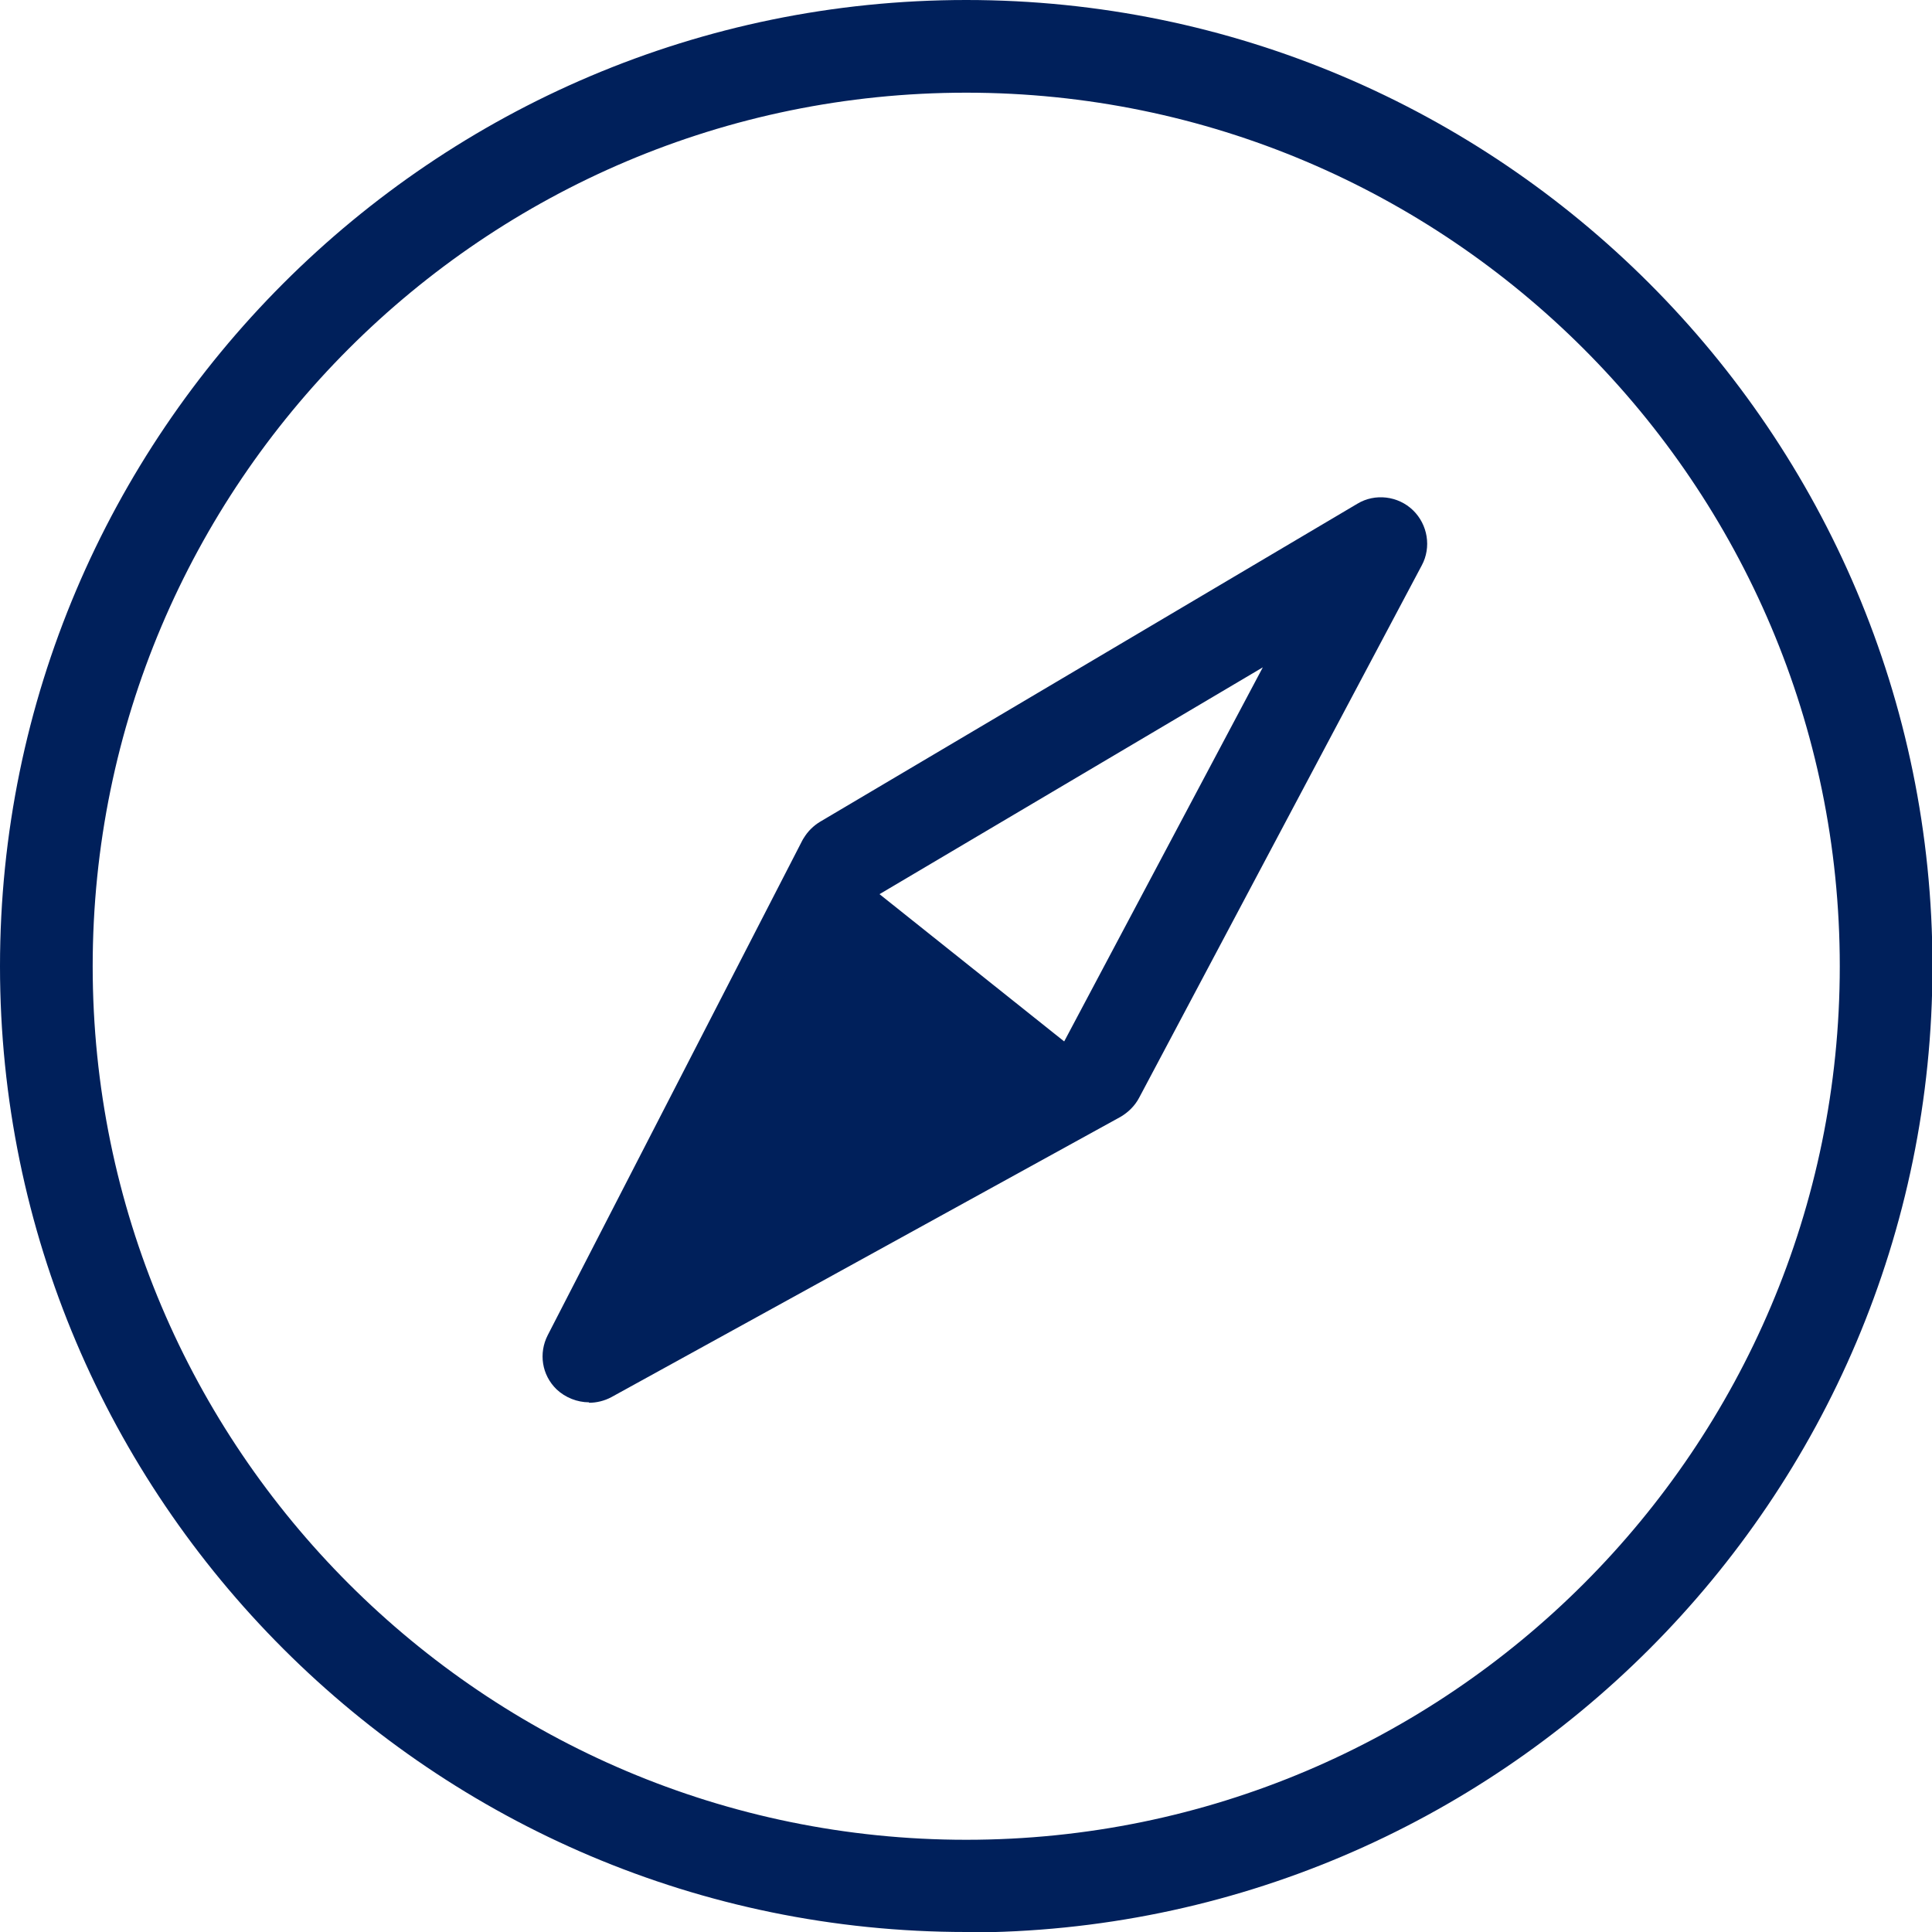
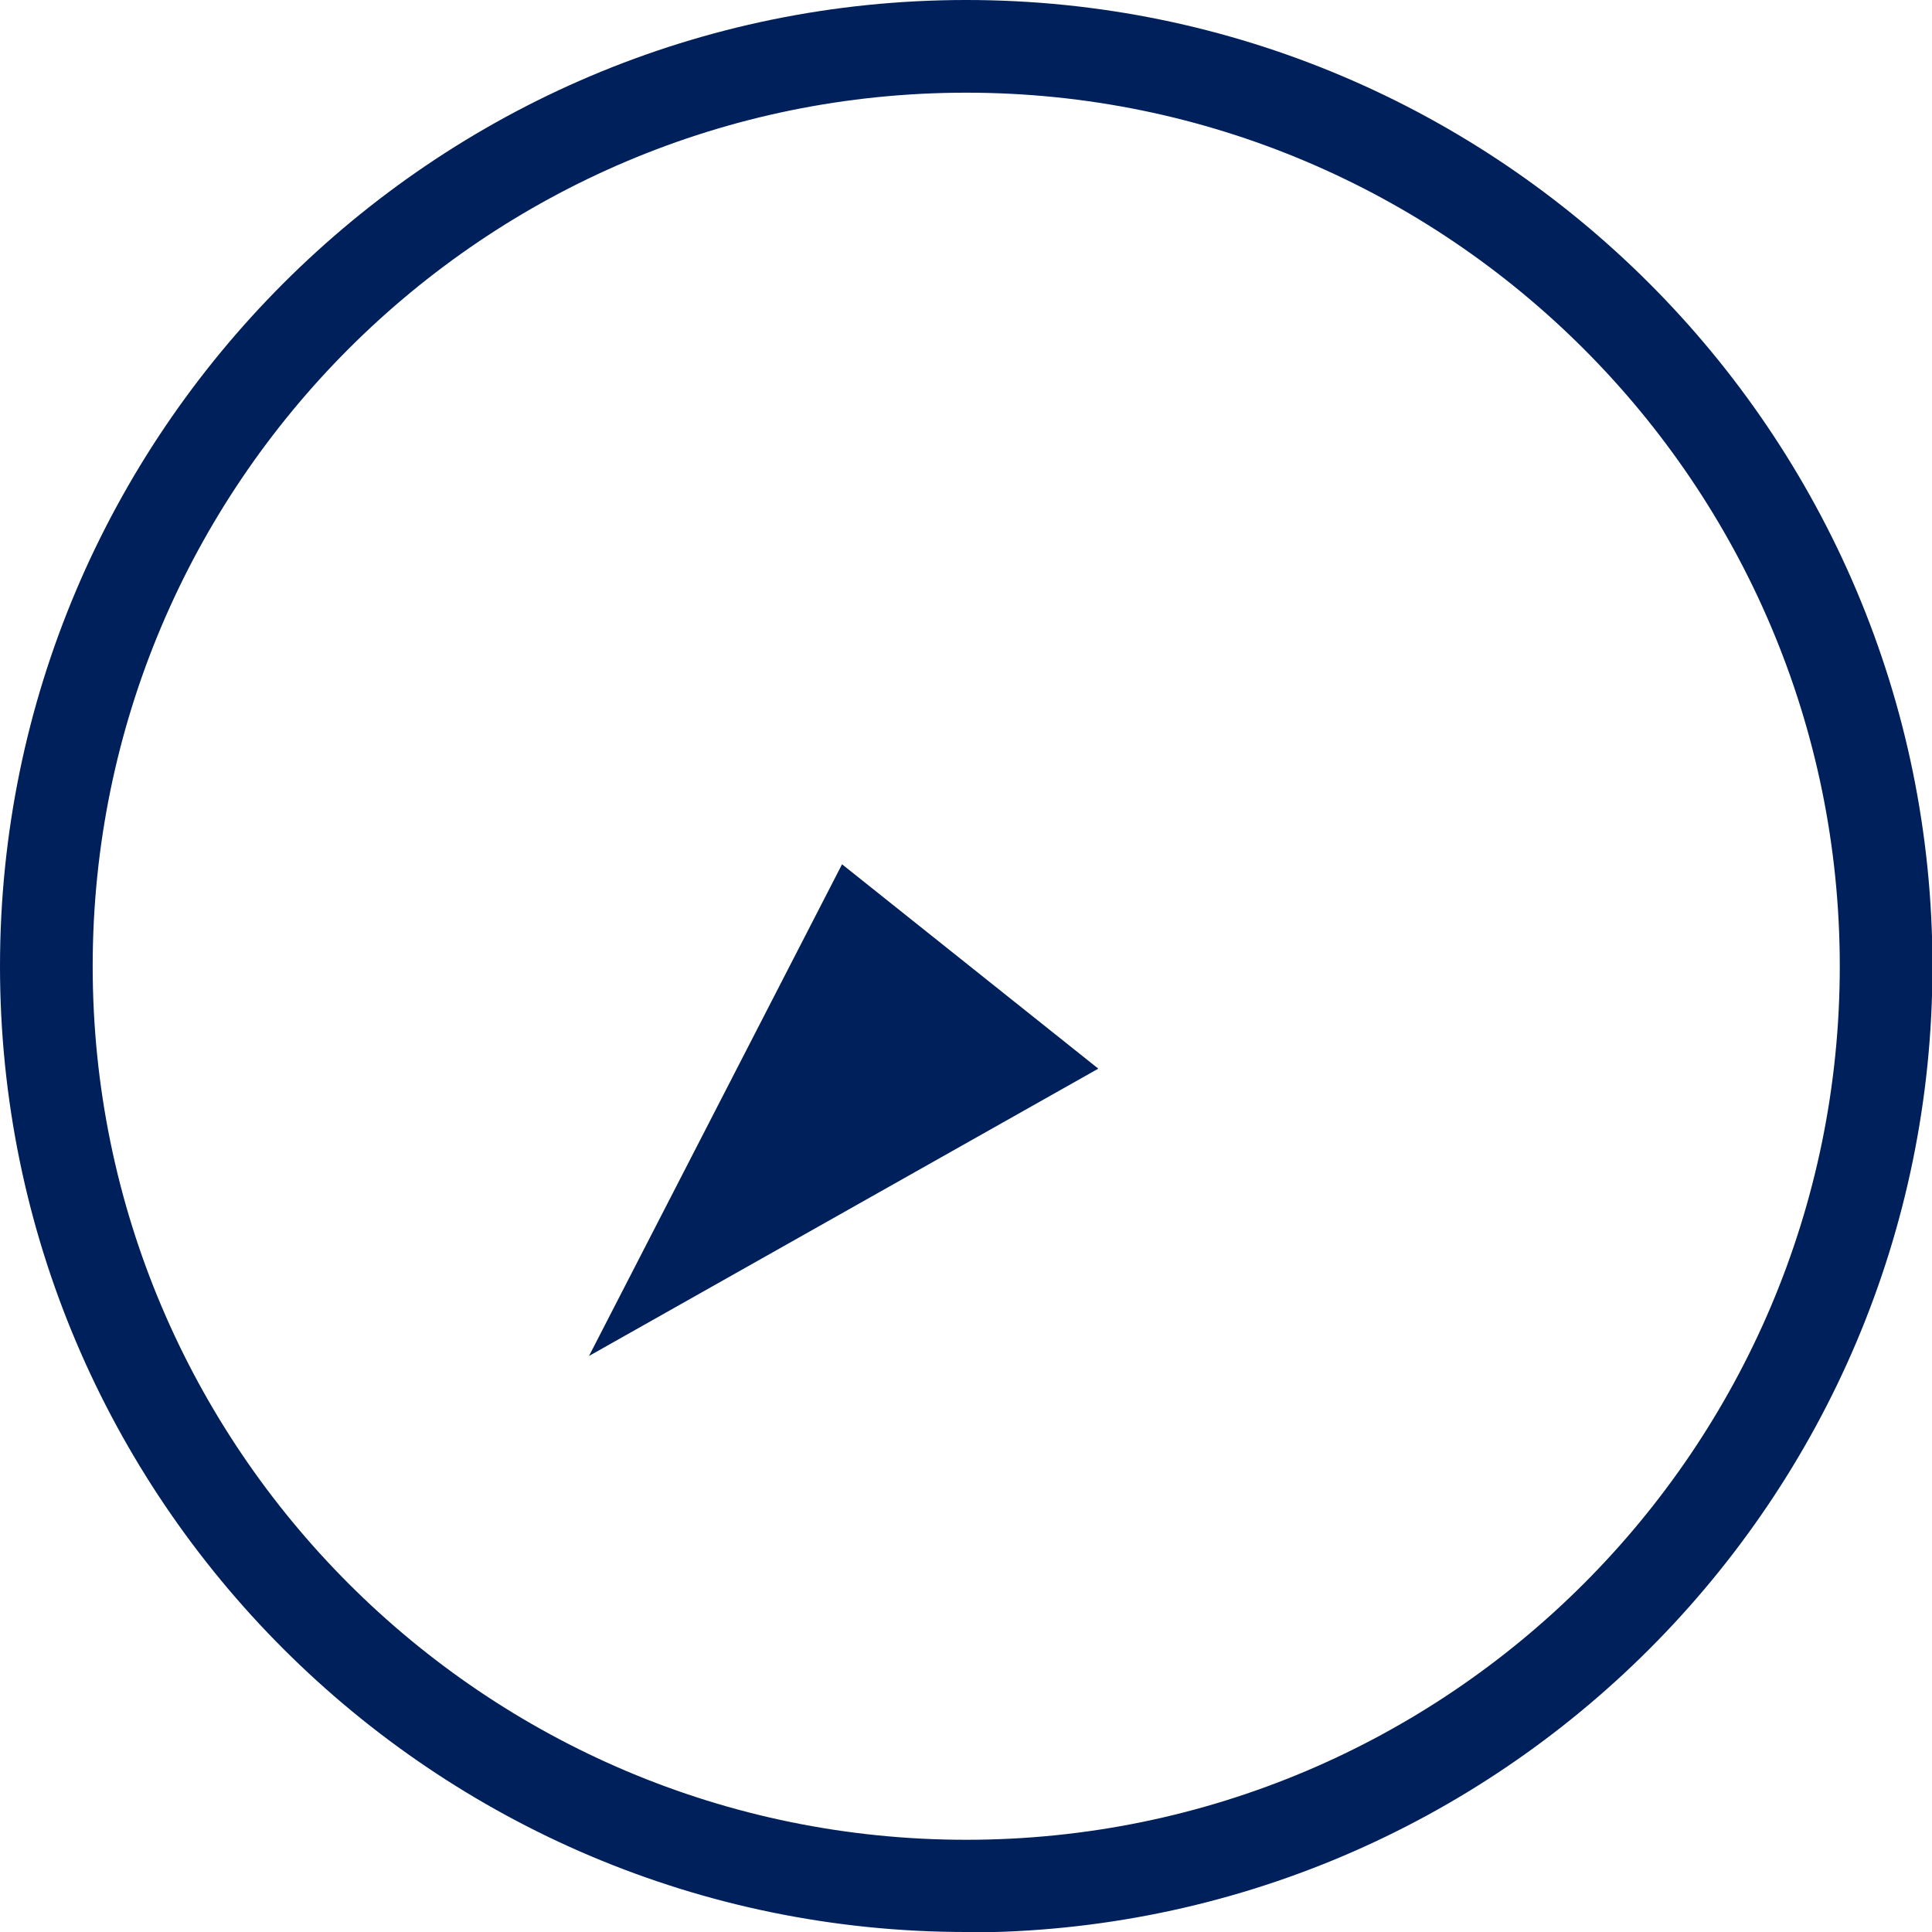
<svg xmlns="http://www.w3.org/2000/svg" id="Layer_2" data-name="Layer 2" viewBox="0 0 41.69 41.69">
  <defs>
    <style>
      .cls-1 {
        fill: #00205B;
      }
    </style>
  </defs>
  <g id="Layer_1-2" data-name="Layer 1">
    <path class="cls-1" d="M20.85,41.69C9.35,41.69,0,32.34,0,20.85S9.35,0,20.85,0s20.85,9.35,20.85,20.85-9.35,20.85-20.85,20.85ZM20.85,2C10.45,2,2,10.45,2,20.85s8.45,18.85,18.85,18.85,18.85-8.45,18.85-18.85S31.24,2,20.85,2Z" />
-     <path class="cls-1" d="M12.71,30.26c-.25,0-.51-.1-.7-.28-.32-.31-.39-.78-.19-1.17l5.46-10.61s.05-.1.06-.11c.09-.15.21-.27.36-.36l11.59-6.86c.38-.23.88-.17,1.2.14.32.31.4.8.19,1.19l-6.1,11.49c-.09.17-.23.31-.4.41l-10.99,6.05c-.15.08-.32.12-.48.12ZM18.97,19.3l-3.87,7.51,7.86-4.33,4.29-8.08-8.28,4.9Z" />
    <polygon class="cls-1" points="12.71 29.26 18.17 18.65 23.7 23.06 12.71 29.26" />
  </g>
</svg>